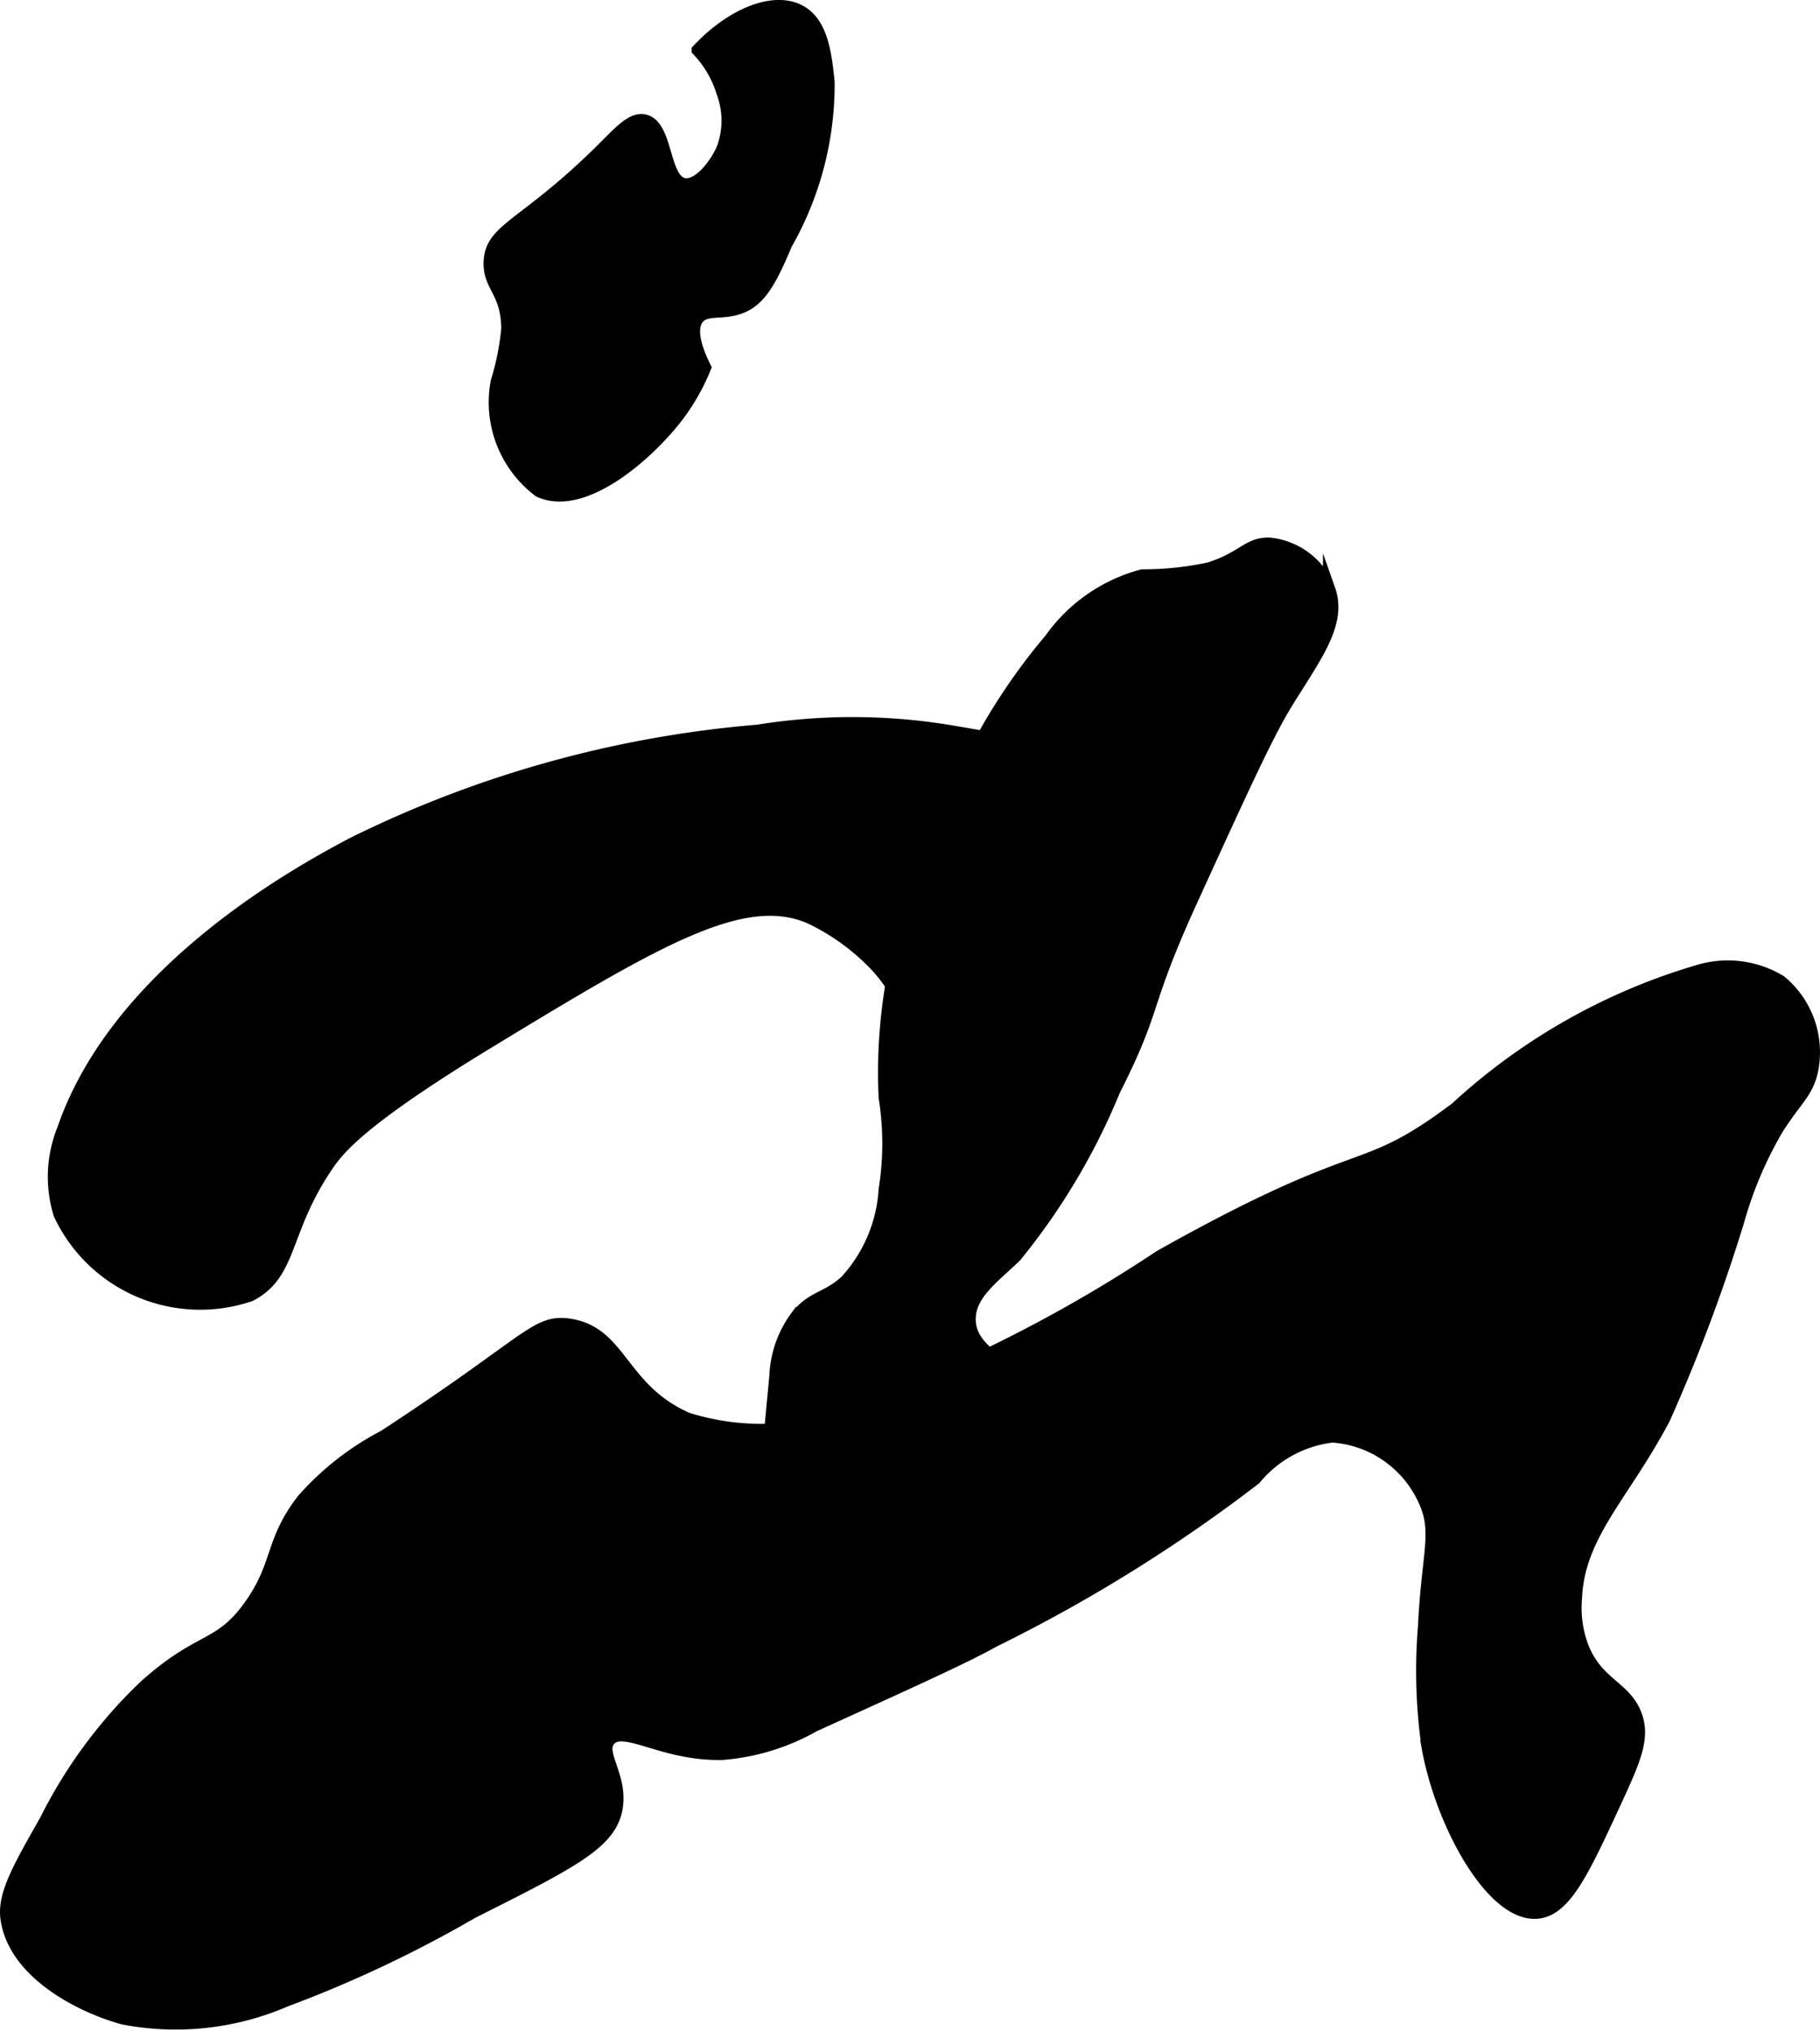
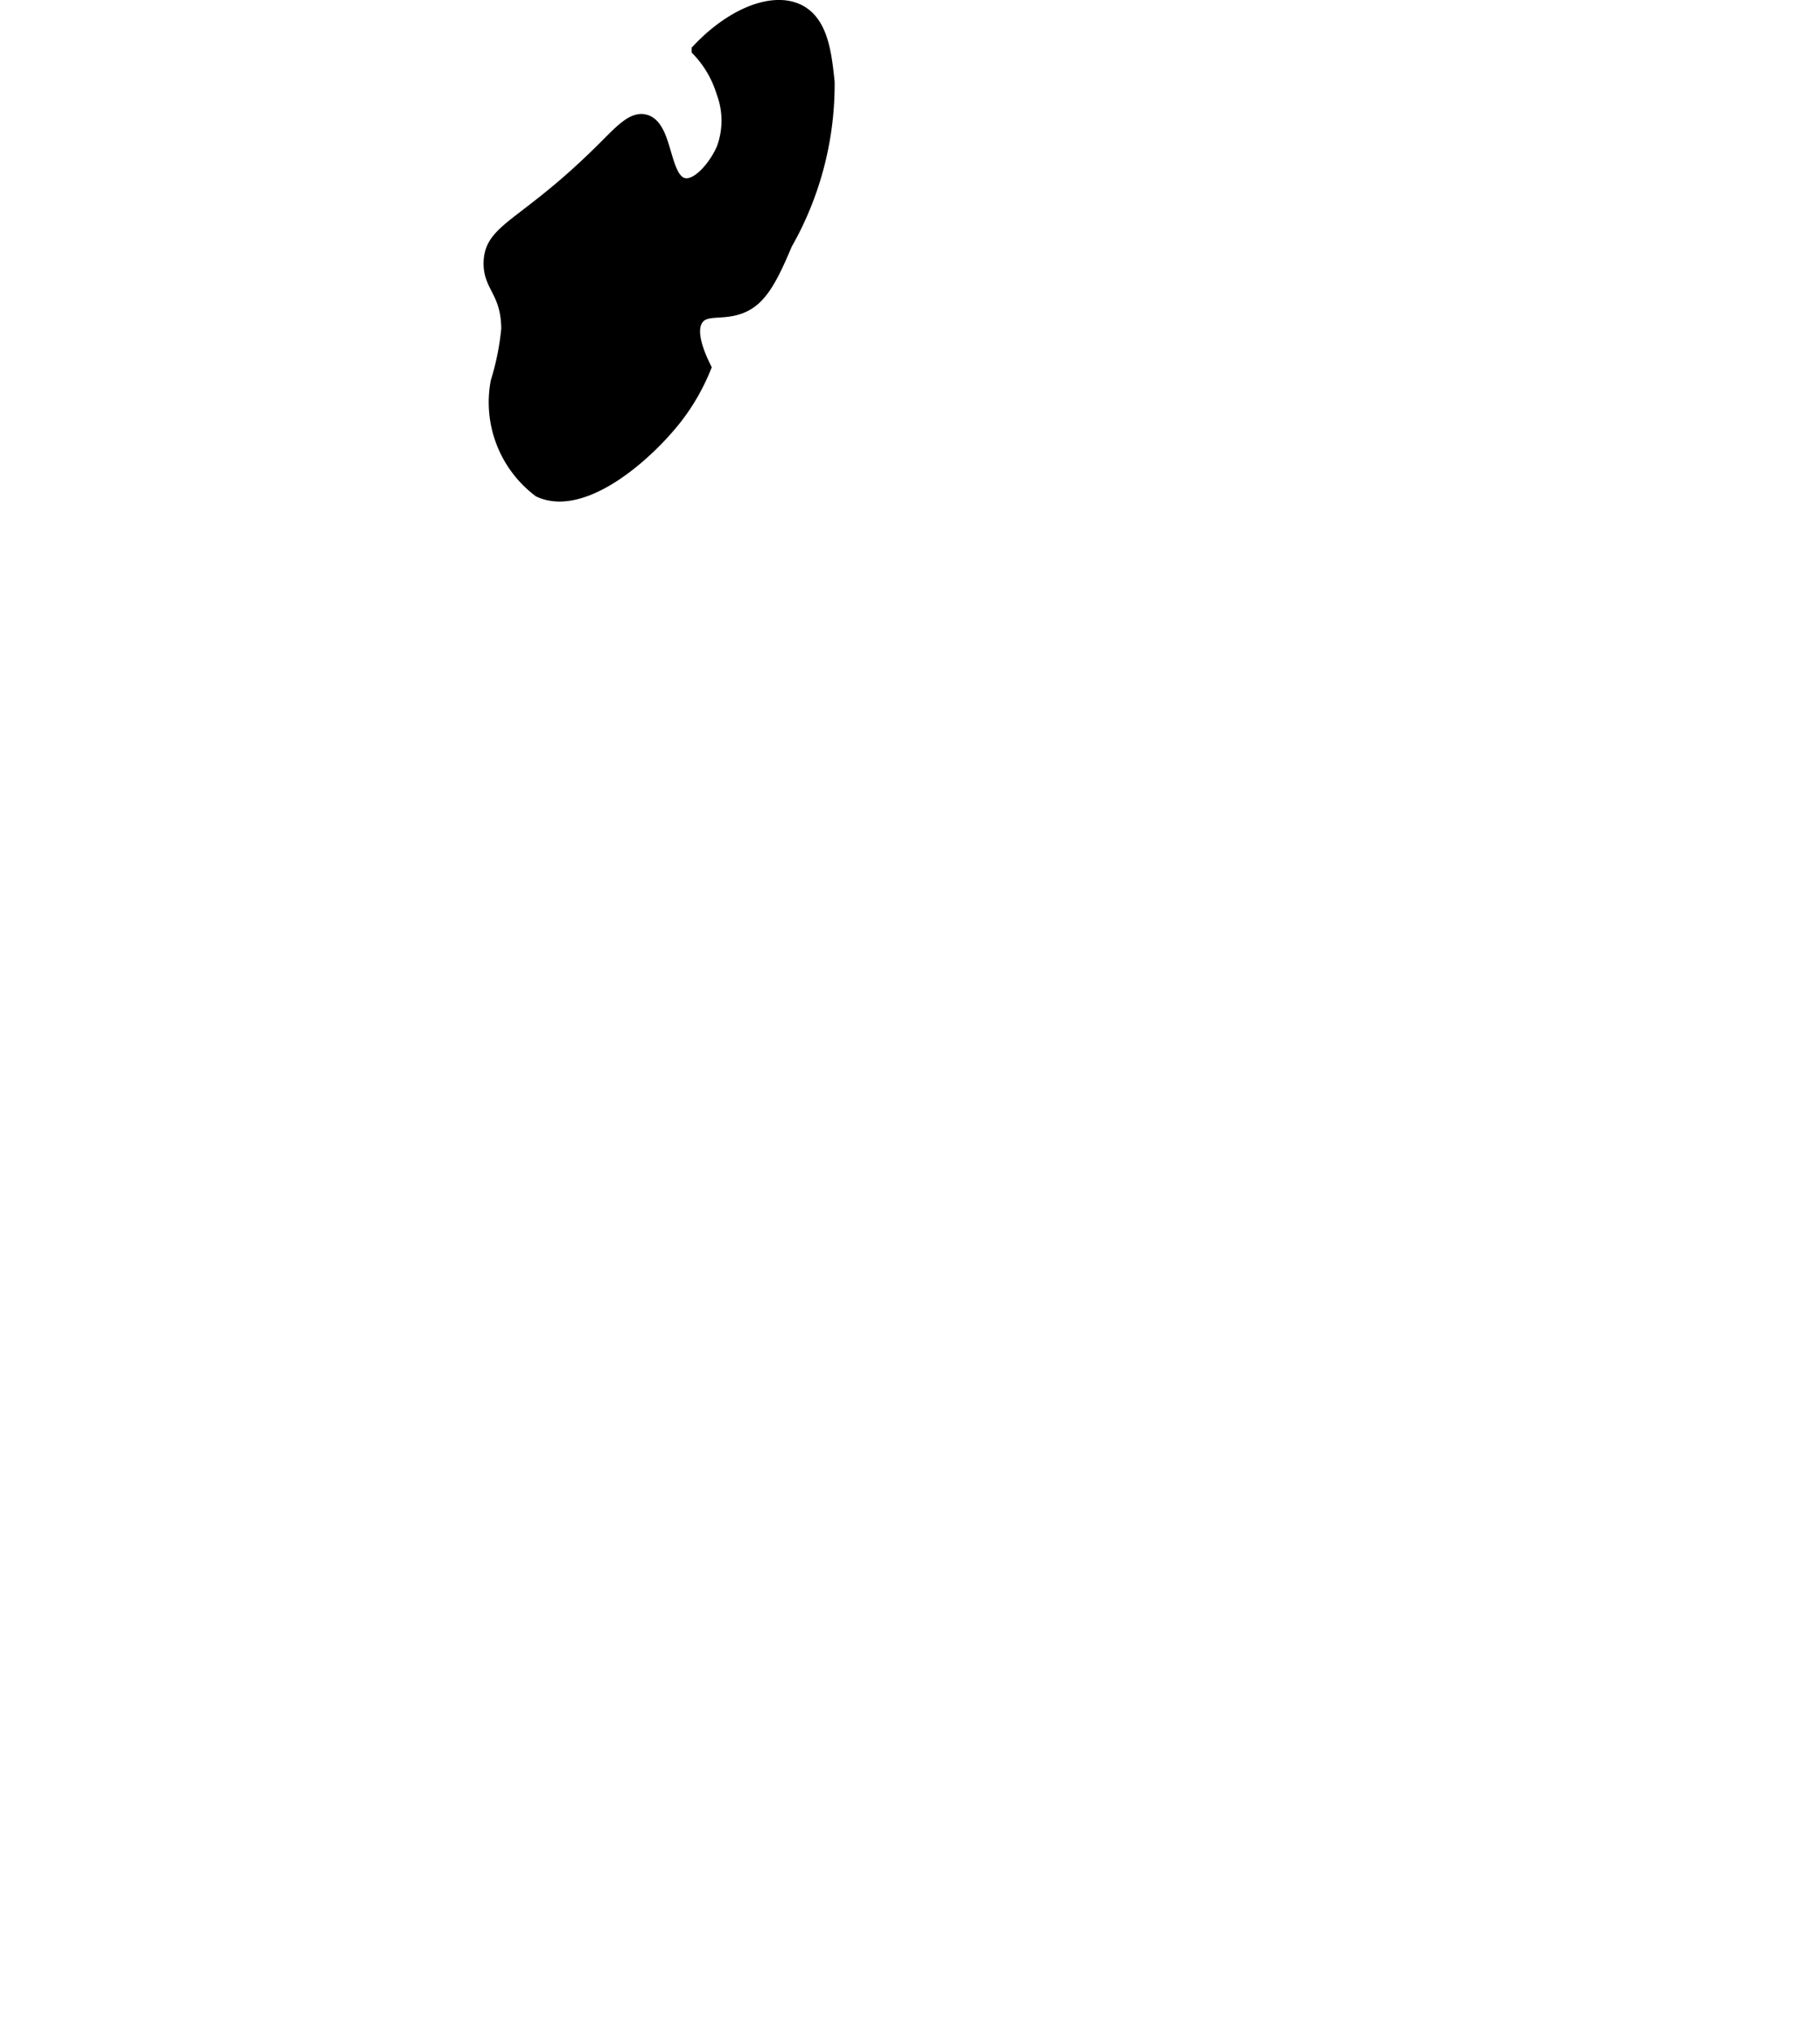
<svg xmlns="http://www.w3.org/2000/svg" version="1.1" width="7.748mm" height="8.643mm" viewBox="0 0 21.963 24.5">
  <defs>
    <style type="text/css">
      .a {
        stroke: #000;
        stroke-miterlimit: 10;
        stroke-width: 0.15px;
      }
    </style>
  </defs>
  <path class="a" d="M7.273,1.796c-.937.932-1.346.958-1.362,1.362-.012.3.21.356.213.809a3.157,3.157,0,0,1-.128.638,1.34,1.34,0,0,0,.511,1.319c.538.247,1.316-.448,1.66-.894a2.534,2.534,0,0,0,.34-.596c-.102-.206-.193-.462-.085-.596.1-.123.293-.046.511-.128.227-.085.356-.294.553-.766A3.888,3.888,0,0,0,9.997.987C9.962.659,9.922.283,9.656.136c-.302-.167-.804.013-1.234.468a1.281,1.281,0,0,1,.298.511.968.968,0,0,1,0,.681c-.085.197-.295.462-.468.426-.253-.053-.2-.696-.468-.766C7.635,1.416,7.488,1.582,7.273,1.796Z" />
-   <path class="a" d="M9.146,8.817a13.554,13.554,0,0,0-4.894,1.362c-.658.349-2.832,1.534-3.489,3.447A1.526,1.526,0,0,0,.72,14.647a1.872,1.872,0,0,0,2.298.979c.509-.26.394-.785.936-1.574.133-.194.403-.545,1.957-1.489,2.032-1.235,3.065-1.845,3.872-1.489a2.689,2.689,0,0,1,.809.596c.342.385.298.596.596.979.089.114.691.867,1.277.766.514-.089.762-.792.979-1.404a2.678,2.678,0,0,0,.17-2.213c-.394-.682-1.27-.828-2.17-.979A7.21,7.21,0,0,0,9.146,8.817Z" />
-   <path class="a" d="M12.678,7.711A7.352,7.352,0,0,0,11.316,10.136a6.419,6.419,0,0,0-.638,3.106,3.499,3.499,0,0,1,0,1.106,1.796,1.796,0,0,1-.468,1.106c-.237.217-.397.181-.596.426a1.292,1.292,0,0,0-.255.723c-.163,1.707-.245,2.561.085,2.766.799.497,3.277-1.574,2.979-2.511-.126-.395-.716-.499-.723-.936-.005-.306.279-.503.553-.766a7.917,7.917,0,0,0,1.191-2c.529-1.047.33-.971.936-2.298.61-1.335.914-2.003,1.149-2.383.348-.564.654-.956.511-1.362a.862.862,0,0,0-.723-.553c-.257-.006-.318.17-.723.298a3.774,3.774,0,0,1-.809.085A1.982,1.982,0,0,0,12.678,7.711Z" />
-   <path class="a" d="M6.86,15.981c.639.087.627.781,1.434,1.134a2.981,2.981,0,0,0,2.213-.17,17.222,17.222,0,0,0,3.489-1.787c2.537-1.425,2.38-.891,3.574-1.787a7.377,7.377,0,0,1,2.936-1.66,1.224,1.224,0,0,1,.979.128,1.108,1.108,0,0,1,.383,1.064c-.054.276-.196.357-.426.723a4.691,4.691,0,0,0-.468,1.106,20.783,20.783,0,0,1-.894,2.383c-.493.93-1.033,1.399-1.064,2.17a1.34,1.34,0,0,0,.085.596c.181.441.512.471.638.809.104.277-.014.543-.255,1.064-.38.821-.598,1.292-.936,1.319-.542.043-1.154-1.072-1.319-2a6.528,6.528,0,0,1-.043-1.447c.043-.899.182-1.143,0-1.532a1.317,1.317,0,0,0-1.106-.766,1.426,1.426,0,0,0-.936.511,18.784,18.784,0,0,1-3.149,1.957c-.339.19-.949.467-2.17,1.021a2.663,2.663,0,0,1-1.106.34c-.716.018-1.185-.36-1.362-.17-.143.154.14.428.085.808-.063.434-.517.659-1.745,1.277A14.792,14.792,0,0,1,3.444,24.136a3.339,3.339,0,0,1-1.957.213C.982,24.211.182,23.809.082,23.157c-.044-.286.126-.591.468-1.191a5.856,5.856,0,0,1,1.191-1.617c.676-.611.903-.455,1.277-.979.354-.497.247-.774.638-1.277a3.412,3.412,0,0,1,.979-.766C6.381,16.188,6.461,15.927,6.86,15.981Z" />
</svg>